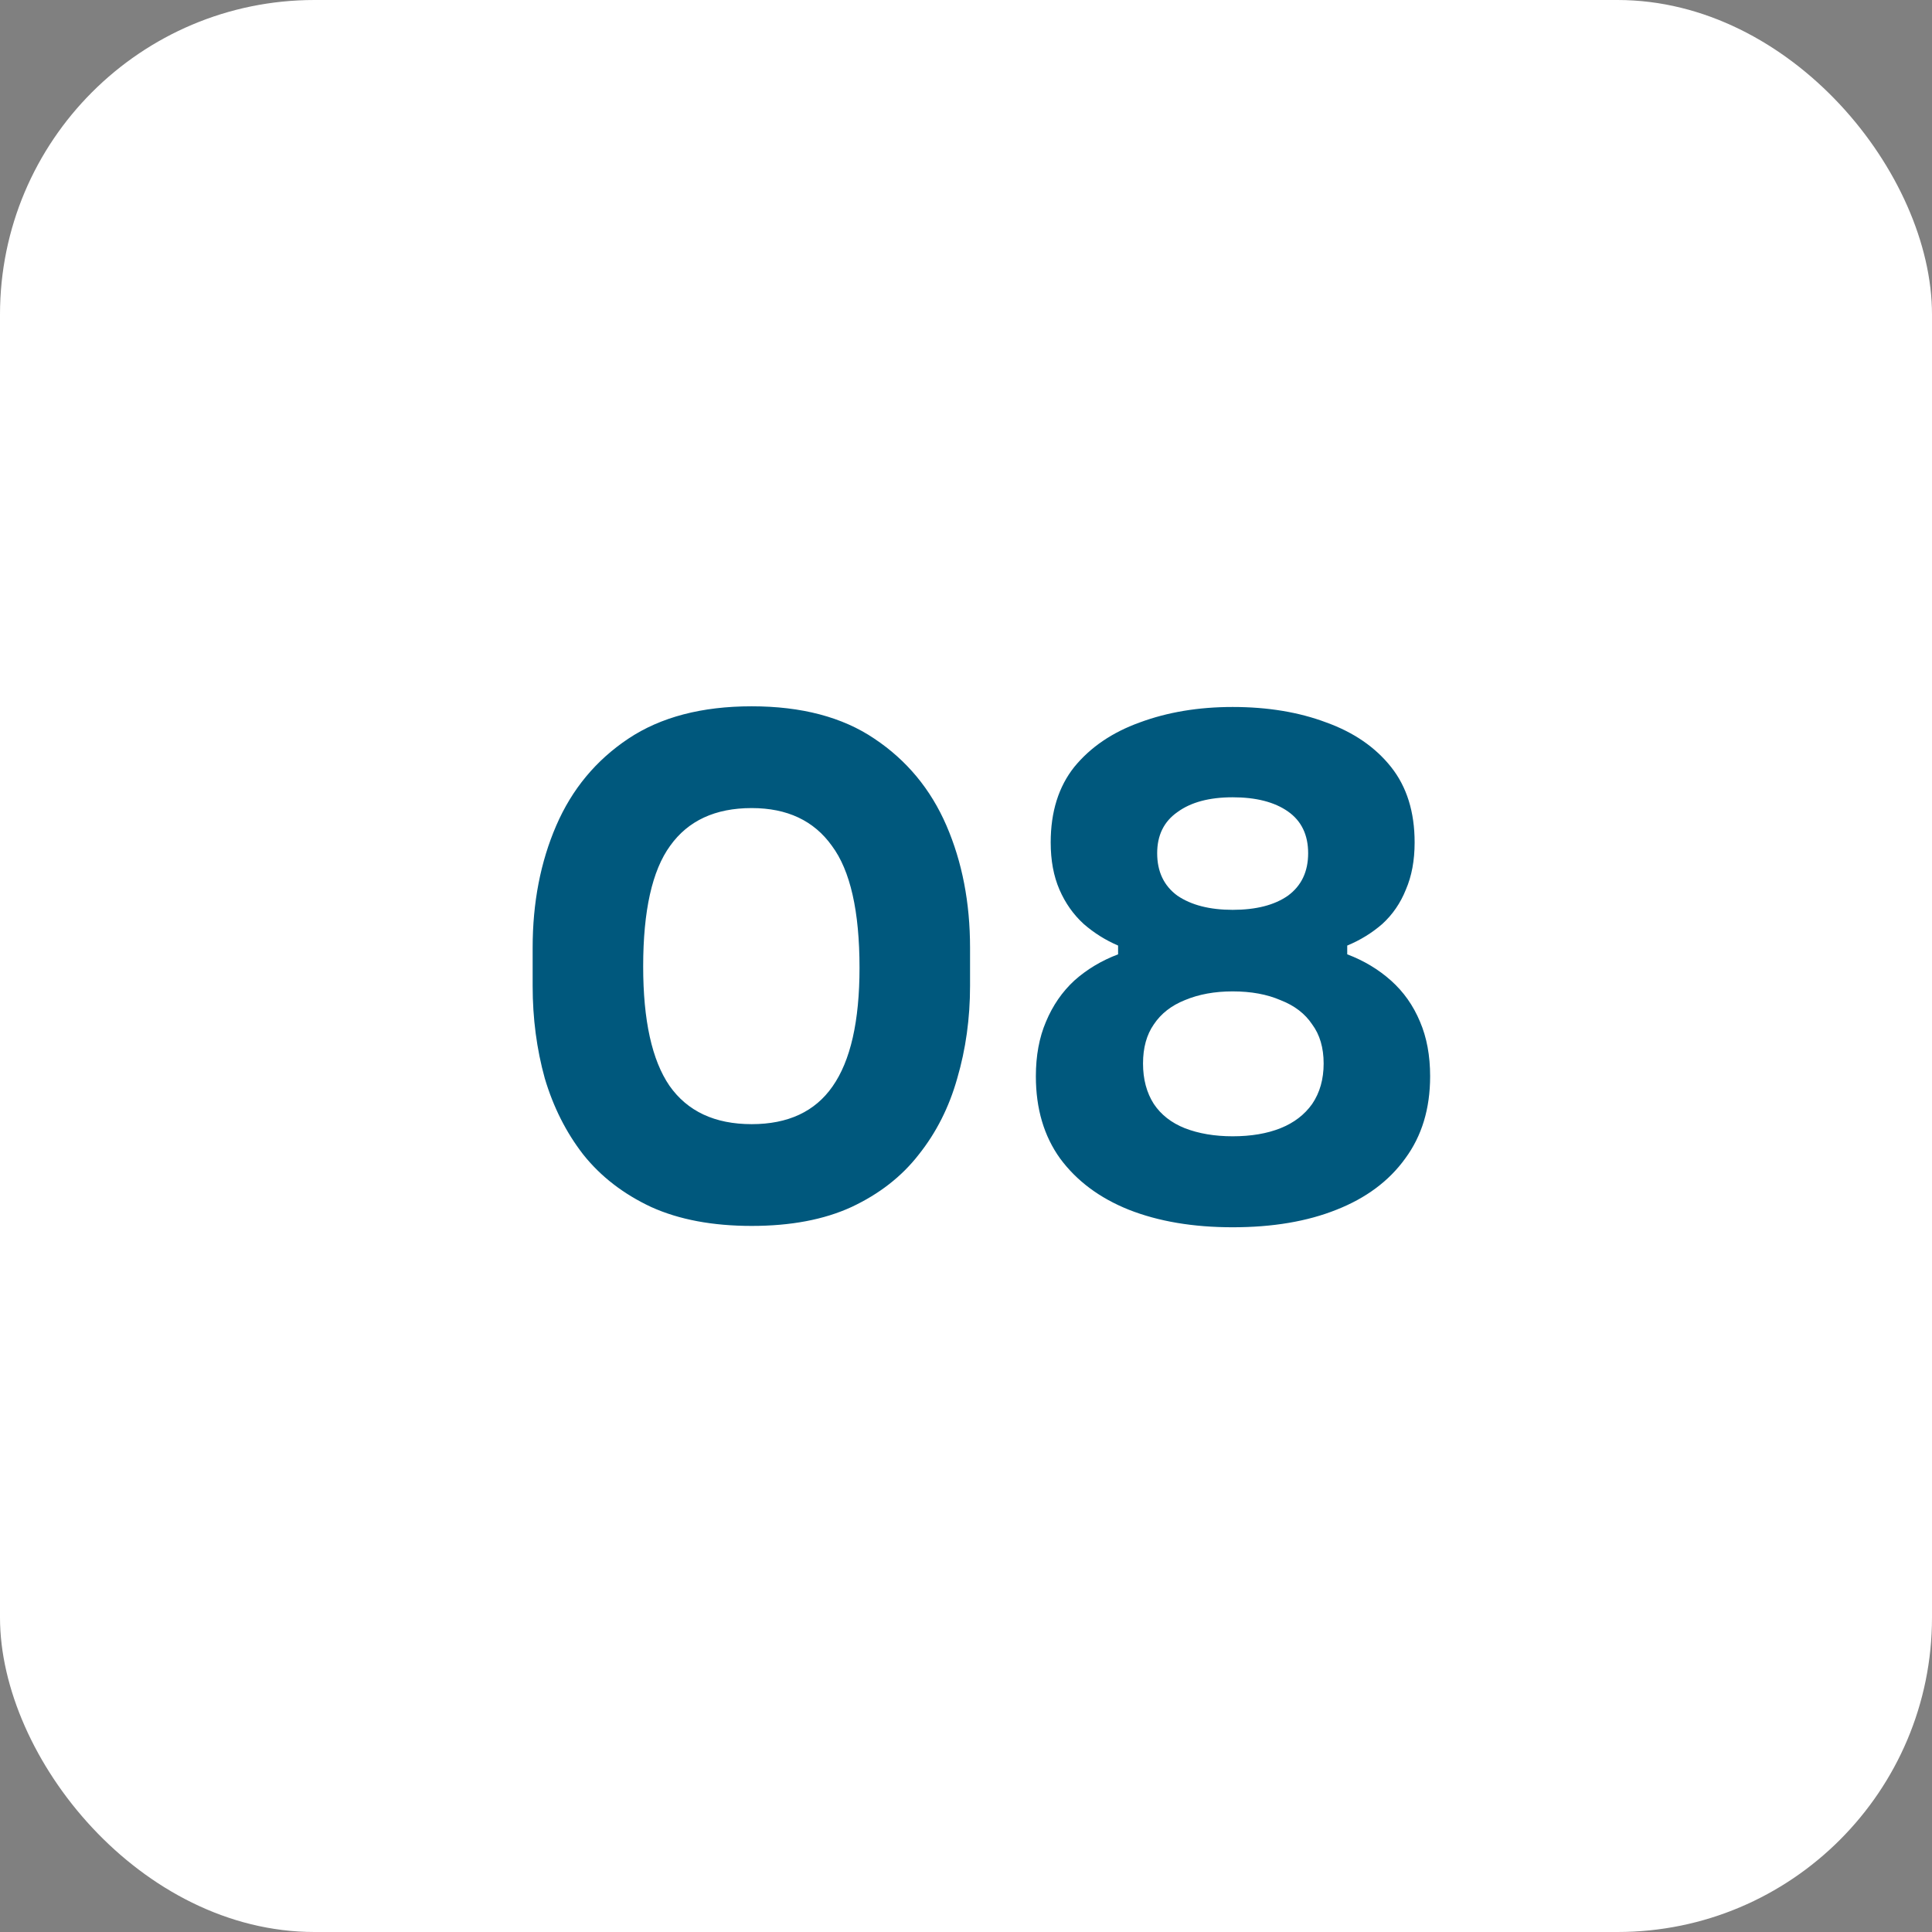
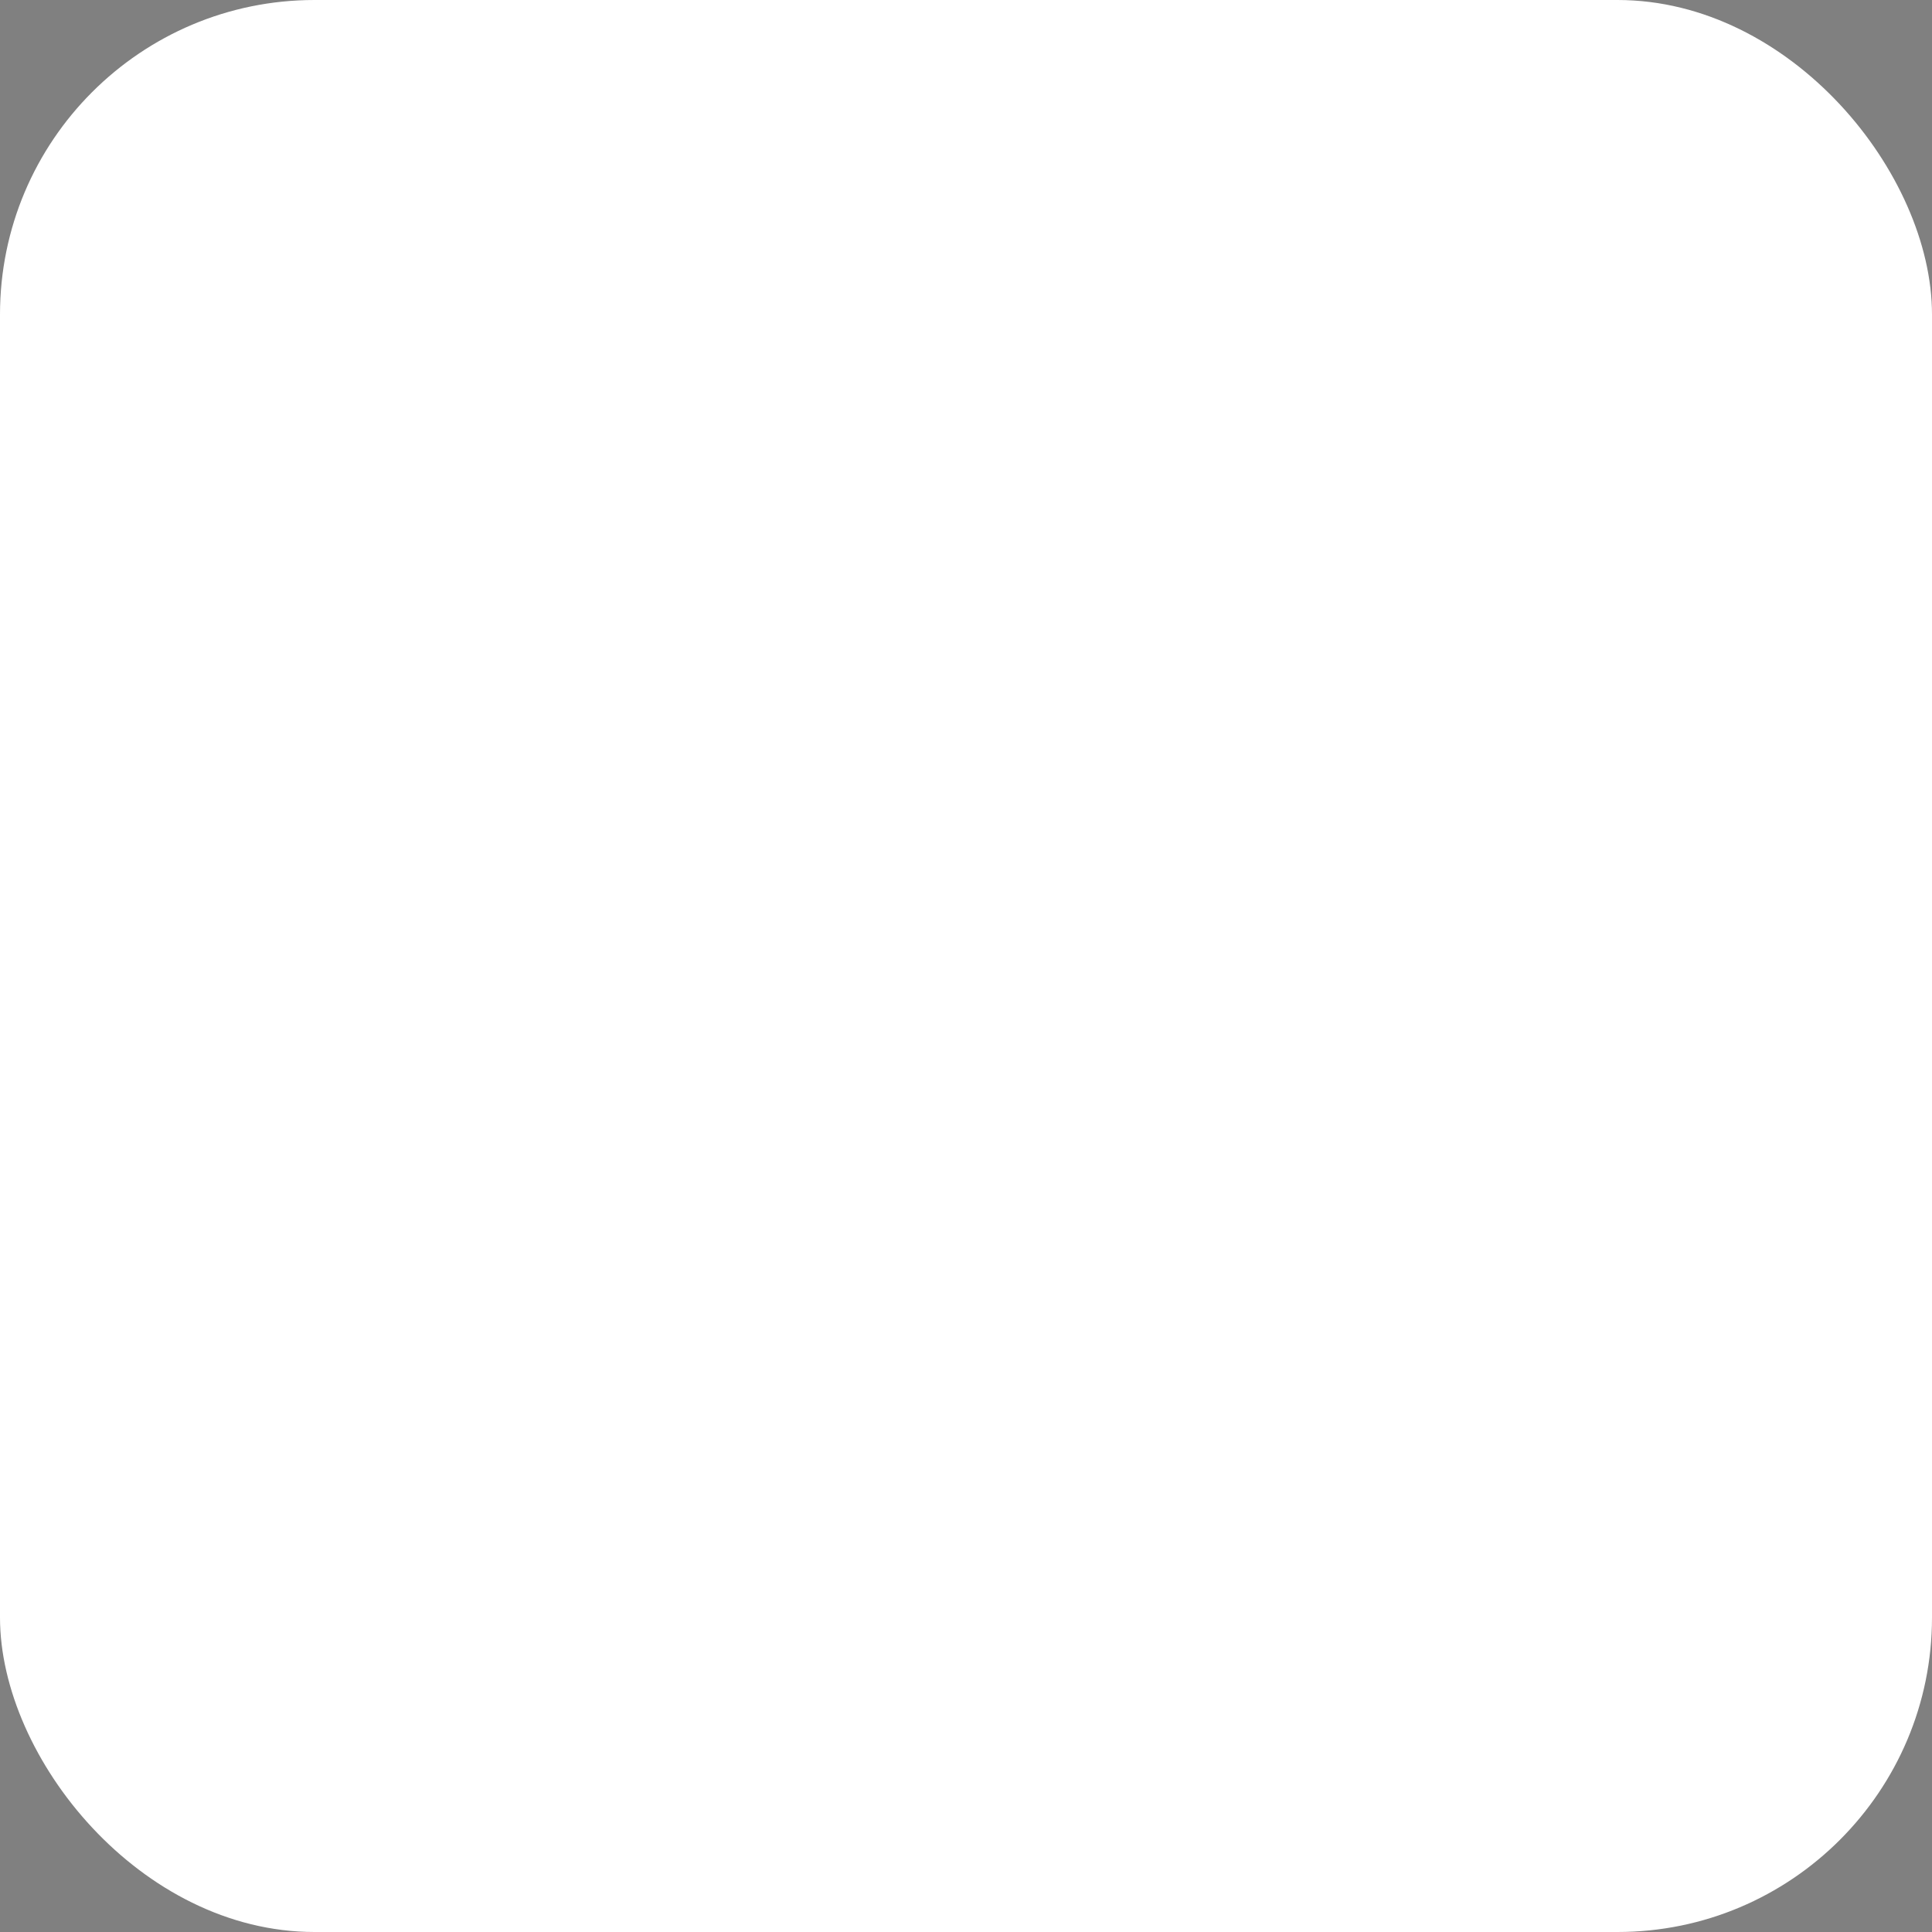
<svg xmlns="http://www.w3.org/2000/svg" width="43" height="43" viewBox="0 0 43 43" fill="none">
  <rect x="0" y="0" width="43" height="43" fill="#808080" stroke="none" />
  <rect width="43" height="43" rx="7" fill="white" />
-   <path d="M16.73 27.285C15.86 27.285 15.115 27.145 14.495 26.865C13.875 26.575 13.37 26.185 12.98 25.695C12.6 25.205 12.315 24.64 12.125 24C11.945 23.35 11.855 22.665 11.855 21.945V21.09C11.855 20.09 12.03 19.185 12.38 18.375C12.73 17.565 13.265 16.92 13.985 16.44C14.705 15.96 15.62 15.72 16.73 15.72C17.84 15.72 18.75 15.96 19.46 16.44C20.18 16.92 20.715 17.565 21.065 18.375C21.415 19.185 21.59 20.09 21.59 21.09V21.945C21.59 22.665 21.495 23.35 21.305 24C21.125 24.64 20.84 25.205 20.45 25.695C20.07 26.185 19.57 26.575 18.95 26.865C18.34 27.145 17.6 27.285 16.73 27.285ZM16.73 25.02C17.54 25.02 18.14 24.74 18.53 24.18C18.93 23.61 19.13 22.73 19.13 21.54C19.13 20.28 18.925 19.375 18.515 18.825C18.115 18.265 17.52 17.985 16.73 17.985C15.92 17.985 15.315 18.265 14.915 18.825C14.515 19.375 14.315 20.27 14.315 21.51C14.315 22.71 14.51 23.595 14.9 24.165C15.3 24.735 15.91 25.02 16.73 25.02ZM27.435 27.315C26.555 27.315 25.785 27.185 25.125 26.925C24.475 26.665 23.965 26.285 23.595 25.785C23.235 25.285 23.055 24.675 23.055 23.955C23.055 23.495 23.13 23.09 23.28 22.74C23.43 22.38 23.64 22.075 23.91 21.825C24.19 21.575 24.515 21.38 24.885 21.24V21.045C24.605 20.925 24.35 20.765 24.12 20.565C23.89 20.355 23.71 20.1 23.58 19.8C23.45 19.5 23.385 19.15 23.385 18.75C23.385 18.07 23.56 17.51 23.91 17.07C24.27 16.63 24.755 16.3 25.365 16.08C25.985 15.85 26.675 15.735 27.435 15.735C28.215 15.735 28.91 15.85 29.52 16.08C30.13 16.3 30.61 16.63 30.96 17.07C31.31 17.51 31.485 18.07 31.485 18.75C31.485 19.15 31.42 19.5 31.29 19.8C31.17 20.1 30.995 20.355 30.765 20.565C30.535 20.765 30.275 20.925 29.985 21.045V21.24C30.355 21.38 30.68 21.575 30.96 21.825C31.24 22.075 31.455 22.38 31.605 22.74C31.755 23.09 31.83 23.495 31.83 23.955C31.83 24.675 31.645 25.285 31.275 25.785C30.915 26.285 30.405 26.665 29.745 26.925C29.095 27.185 28.325 27.315 27.435 27.315ZM27.435 25.29C27.845 25.29 28.2 25.23 28.5 25.11C28.8 24.99 29.035 24.81 29.205 24.57C29.375 24.32 29.46 24.02 29.46 23.67C29.46 23.32 29.375 23.03 29.205 22.8C29.045 22.56 28.81 22.38 28.5 22.26C28.2 22.13 27.845 22.065 27.435 22.065C27.035 22.065 26.68 22.13 26.37 22.26C26.07 22.38 25.84 22.56 25.68 22.8C25.52 23.03 25.44 23.32 25.44 23.67C25.44 24.02 25.52 24.32 25.68 24.57C25.84 24.81 26.07 24.99 26.37 25.11C26.68 25.23 27.035 25.29 27.435 25.29ZM27.435 20.25C27.955 20.25 28.365 20.145 28.665 19.935C28.965 19.715 29.115 19.4 29.115 18.99C29.115 18.58 28.965 18.27 28.665 18.06C28.365 17.85 27.955 17.745 27.435 17.745C26.915 17.745 26.505 17.855 26.205 18.075C25.905 18.285 25.755 18.59 25.755 18.99C25.755 19.4 25.905 19.715 26.205 19.935C26.515 20.145 26.925 20.25 27.435 20.25Z" fill="#00587D" />
</svg>